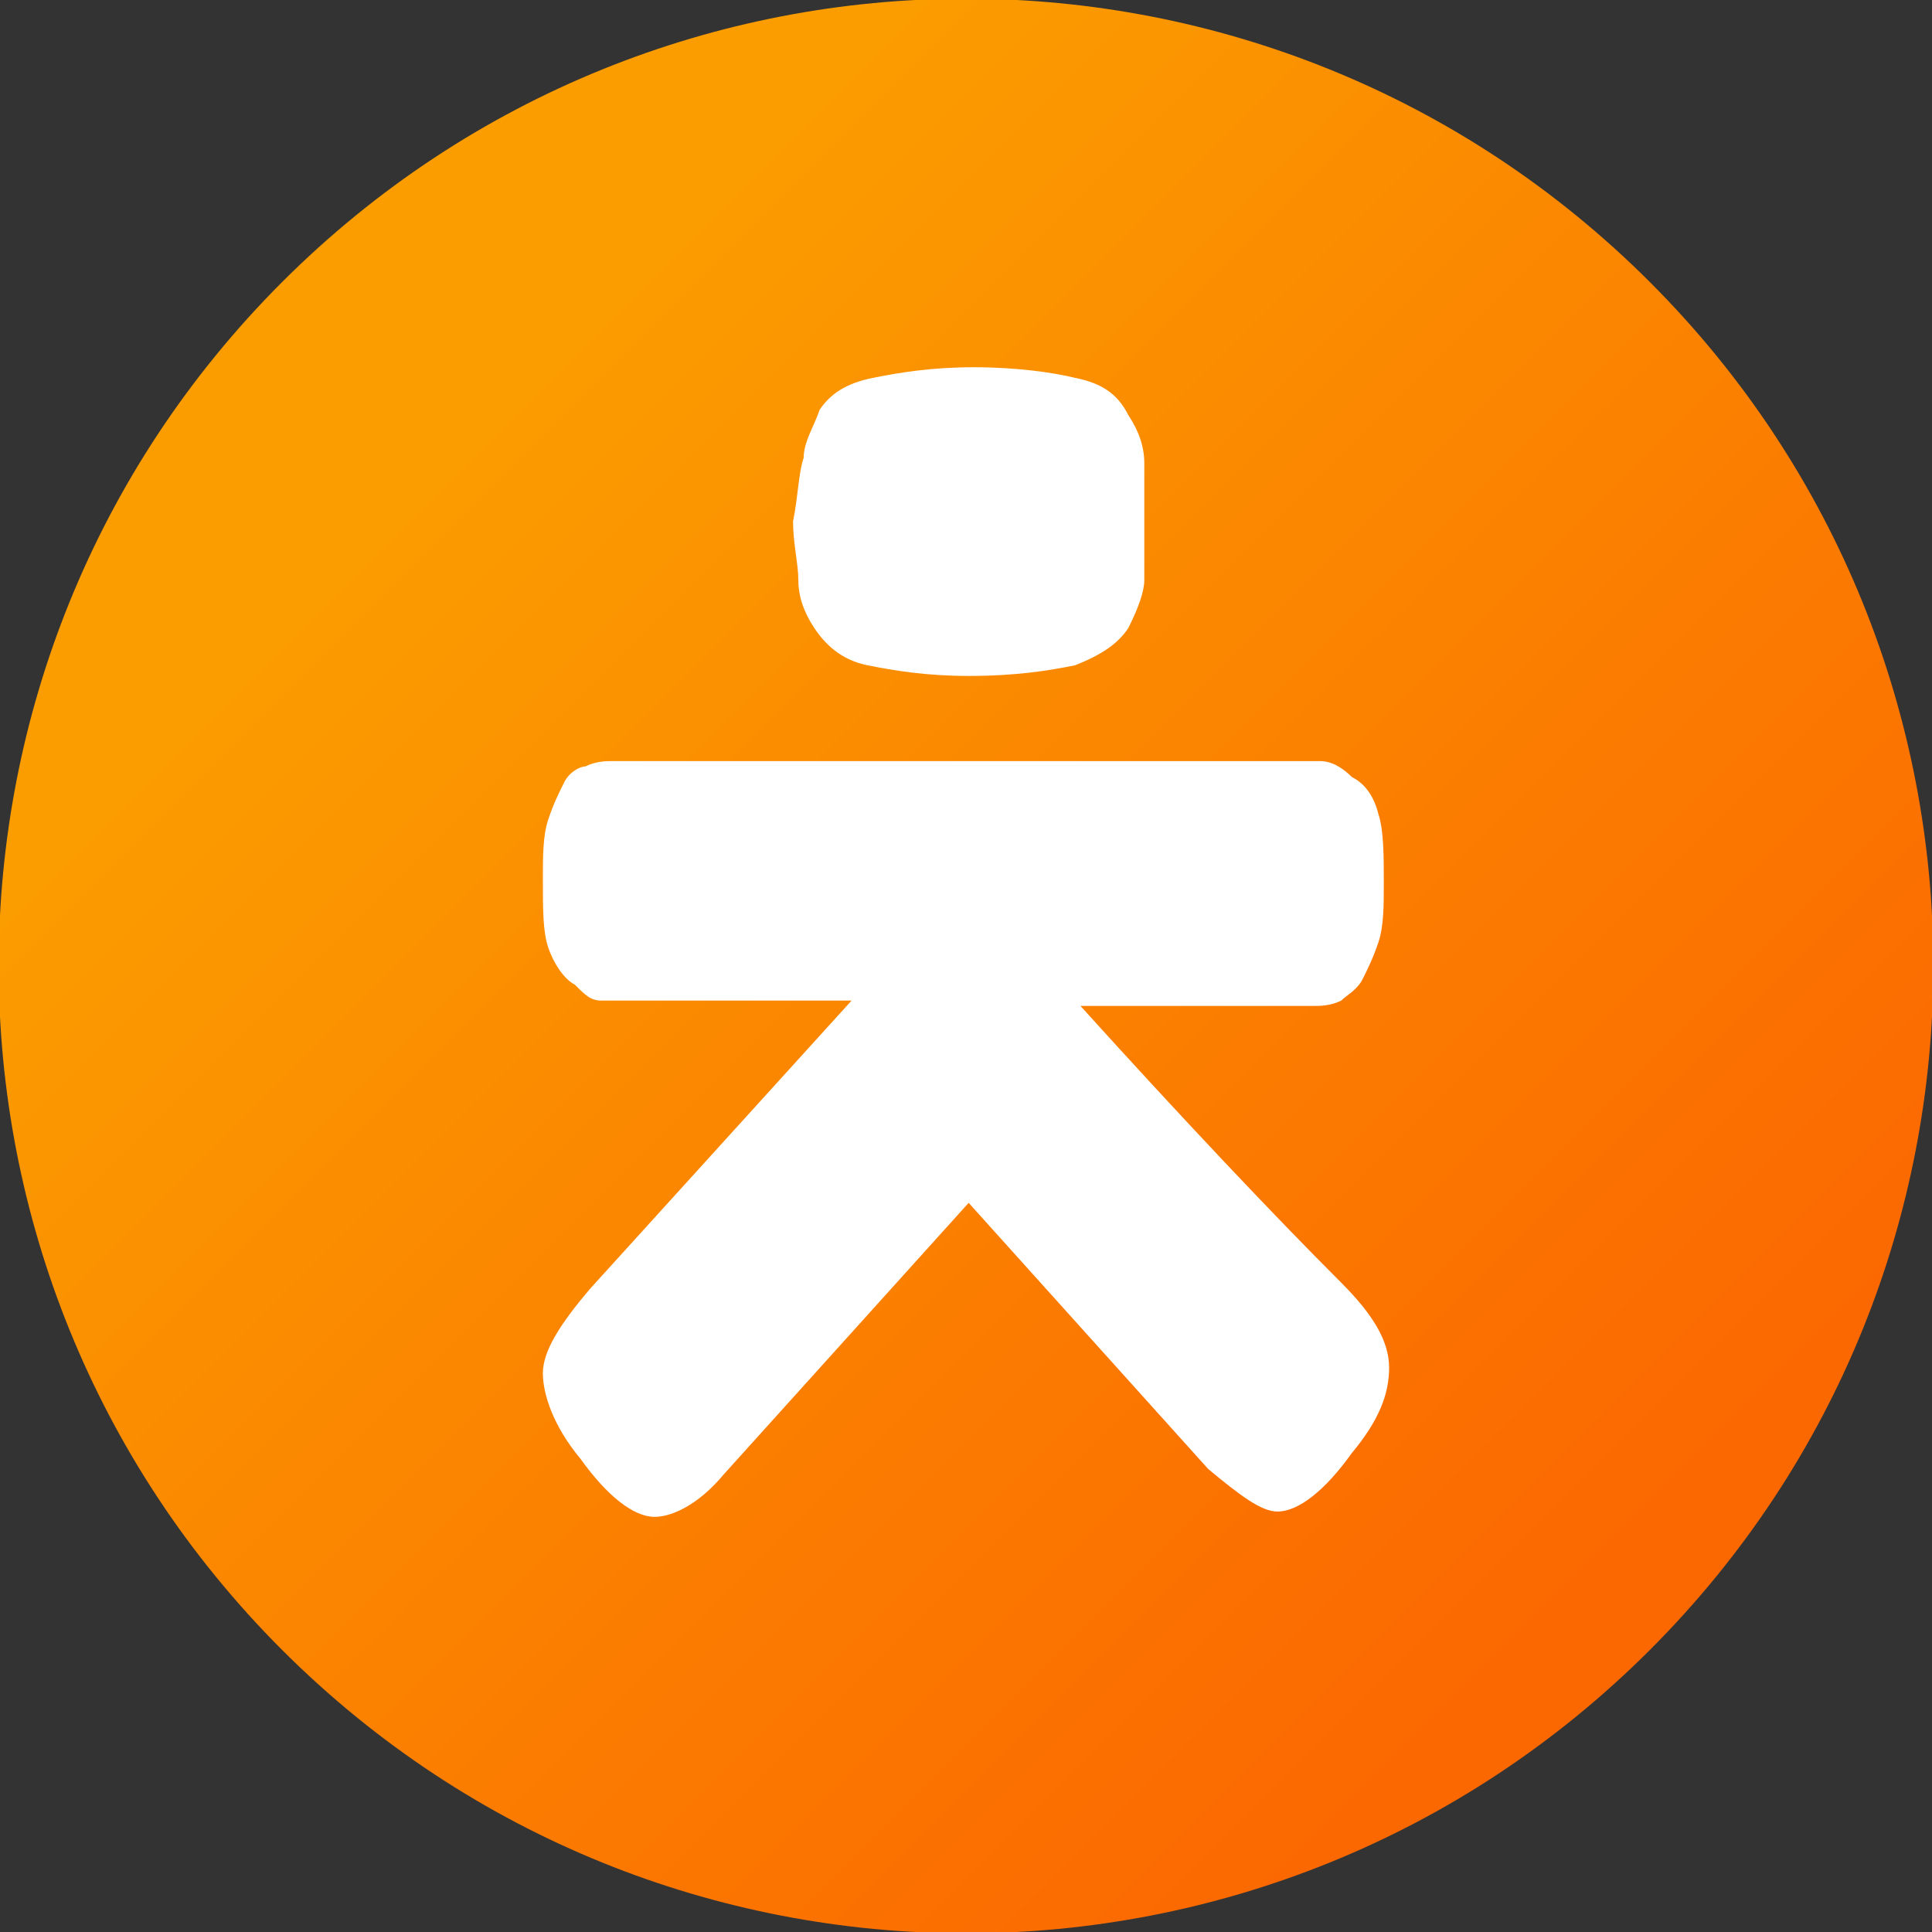
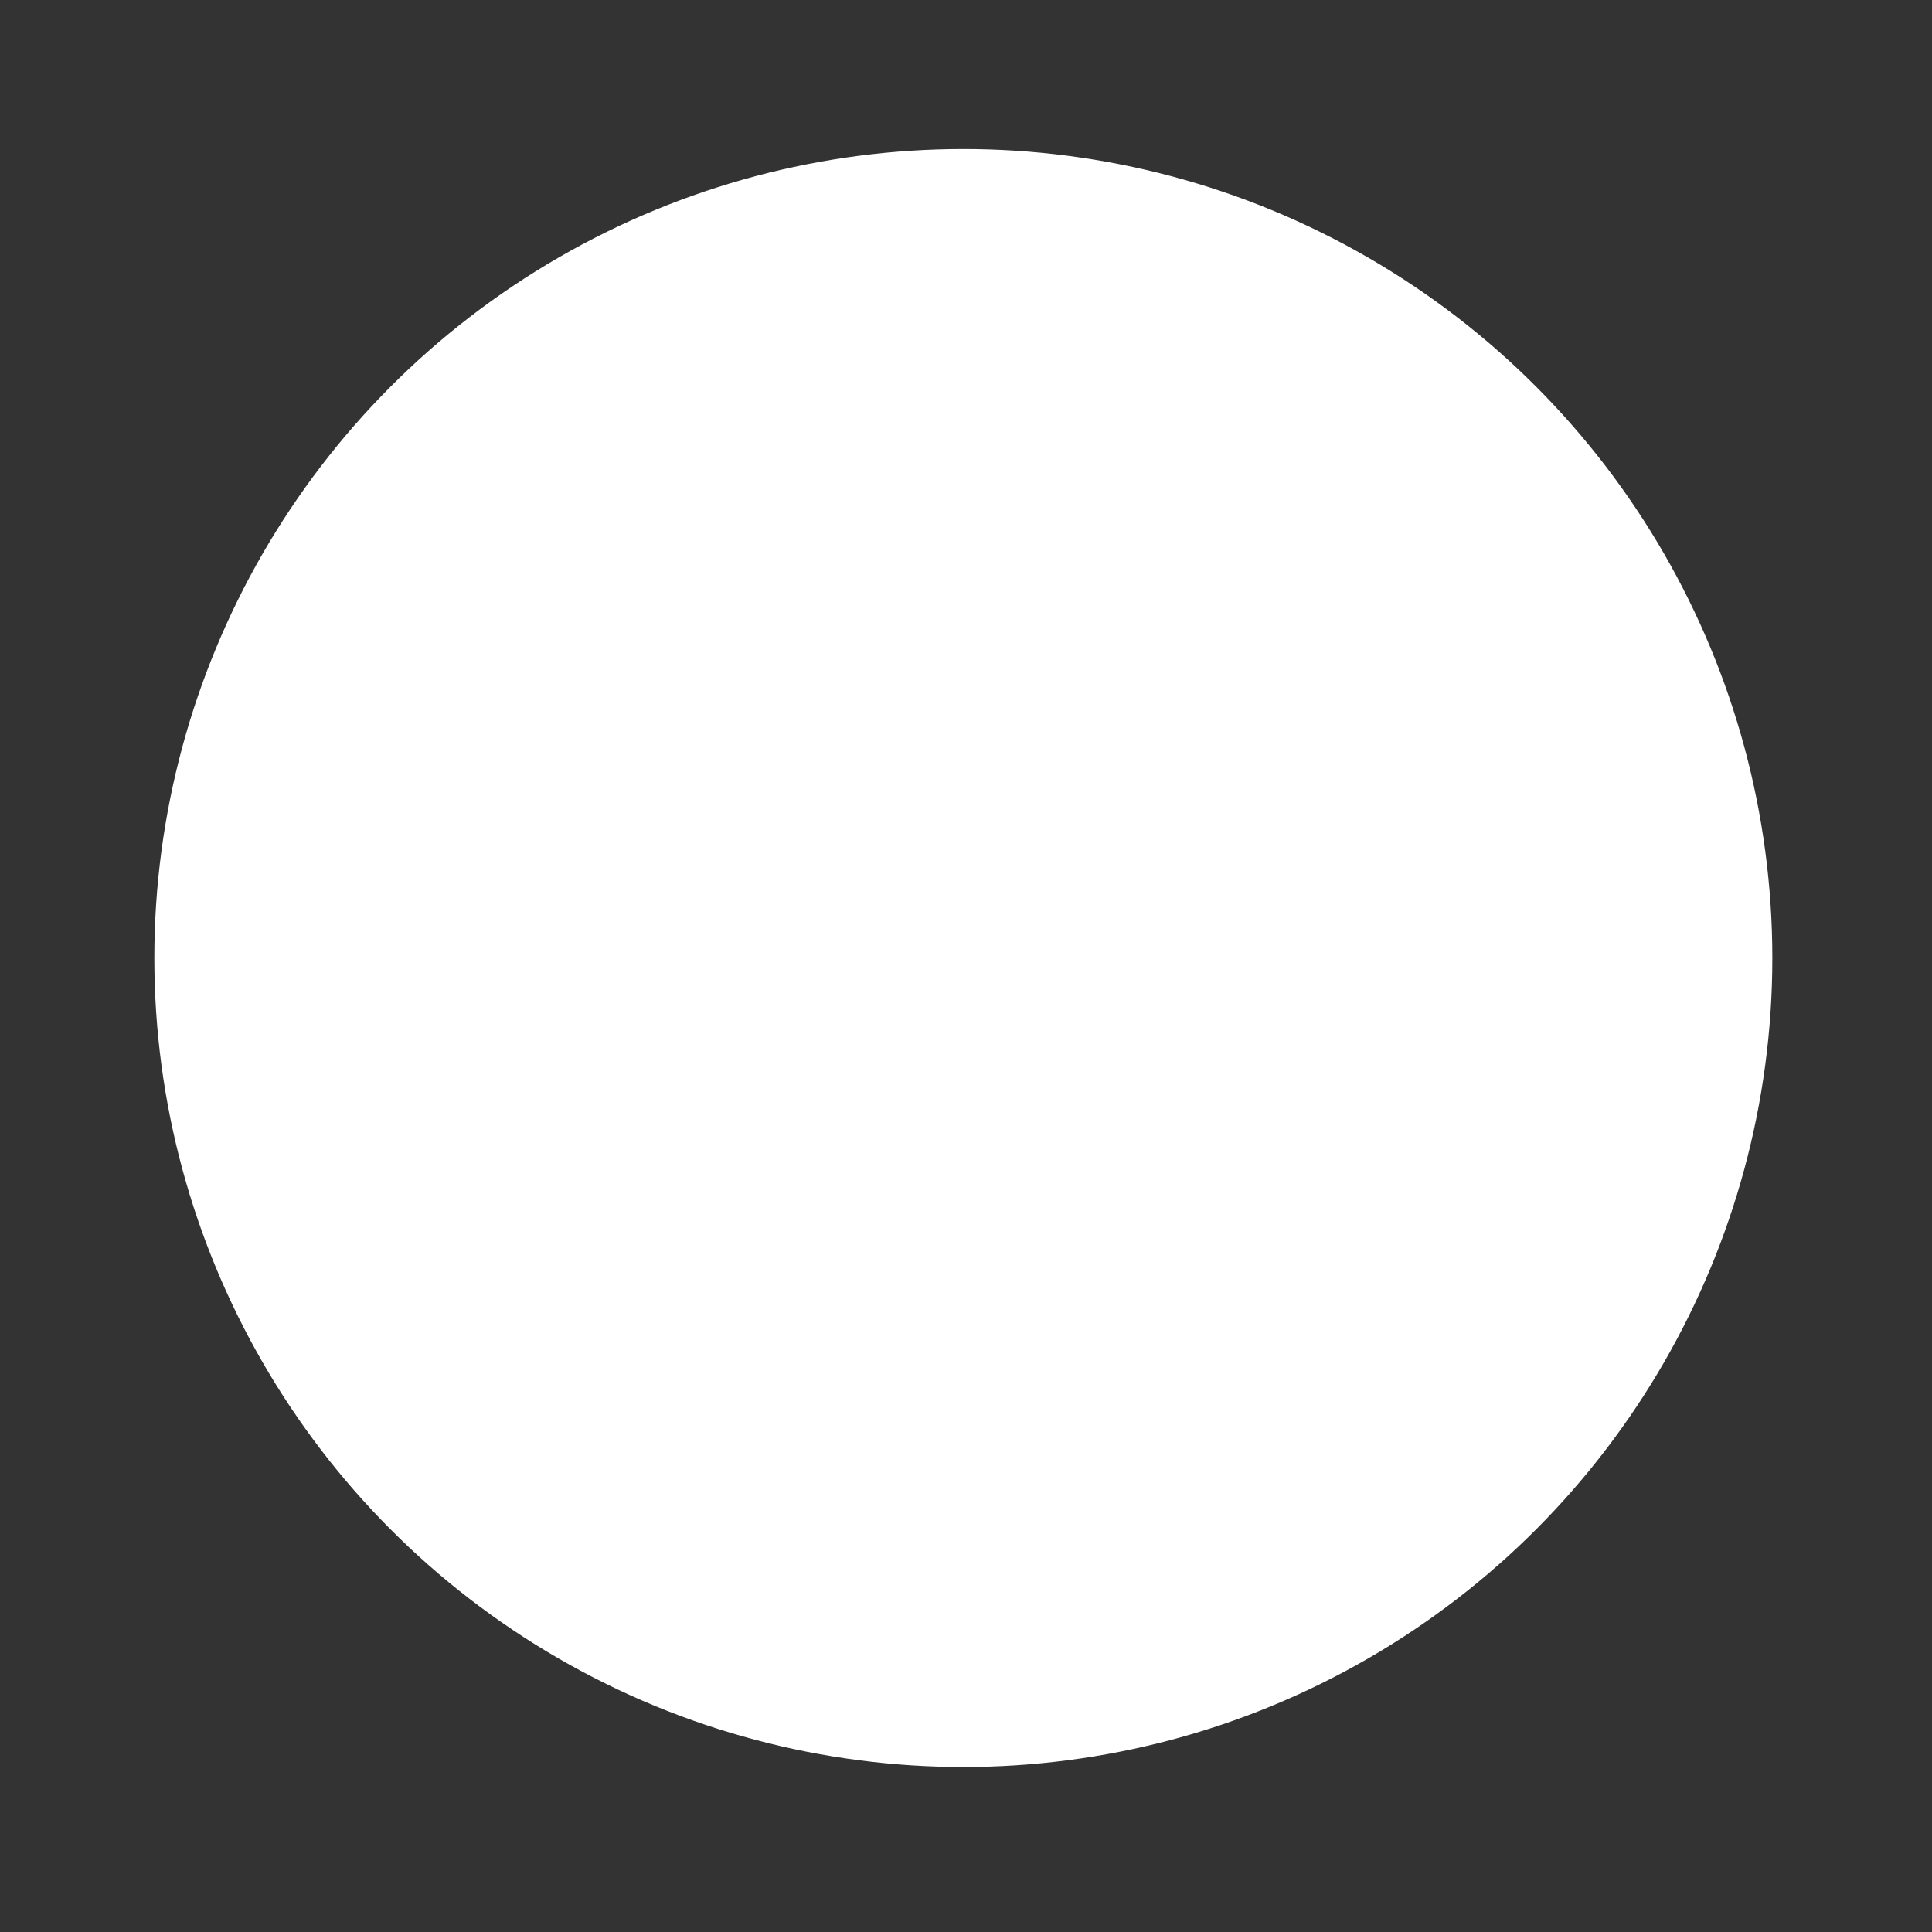
<svg xmlns="http://www.w3.org/2000/svg" version="1.1" id="Layer_1" x="0px" y="0px" viewBox="0 0 36.3 36.3" style="enable-background:new 0 0 36.3 36.3;" xml:space="preserve">
  <rect x="0" y="0" width="36.3" height="36.3" fill="#333333" stroke="none" />
  <style type="text/css">
	.st0{fill-rule:evenodd;clip-rule:evenodd;fill:#FFFFFF;}
	.st1{fill:url(#Shape_1_);}
</style>
  <circle id="Oval" class="st0" cx="18.1" cy="18" r="15.2" />
  <linearGradient id="Shape_1_" gradientUnits="userSpaceOnUse" x1="-507.643" y1="602.606" x2="-506.936" y2="601.899" gradientTransform="matrix(36.341 0 0 -36.341 18453.59 21904.67)">
    <stop offset="0.112" style="stop-color:#FB9D00" />
    <stop offset="0.33" style="stop-color:#FB8F00" />
    <stop offset="0.948" style="stop-color:#FB6801" />
  </linearGradient>
-   <path id="Shape" class="st1" d="M31,5.3c-7.1-7.1-18.6-7.1-25.7,0s-7.1,18.6,0,25.7s18.6,7.1,25.7,0C38.1,23.9,38.1,12.4,31,5.3z   M15.1,8.6c0-0.3,0.2-0.6,0.3-0.9c0.2-0.3,0.5-0.5,1-0.6c0.5-0.1,1.1-0.2,1.9-0.2c0.8,0,1.5,0.1,1.9,0.2c0.5,0.1,0.8,0.3,1,0.7  c0.2,0.3,0.3,0.6,0.3,0.9c0,0.2,0,0.5,0,1.1c0,0.6,0,1,0,1.1c0,0.2-0.1,0.5-0.3,0.9c-0.2,0.3-0.5,0.5-1,0.7c-0.5,0.1-1.1,0.2-2,0.2  c-0.8,0-1.4-0.1-1.9-0.2c-0.5-0.1-0.8-0.4-1-0.7c-0.2-0.3-0.3-0.6-0.3-0.9c0-0.3-0.1-0.7-0.1-1.1C15,9.3,15,8.9,15.1,8.6z   M25.2,24.1c0.6,0.6,0.9,1.1,0.9,1.6c0,0.5-0.2,1-0.7,1.6c-0.5,0.7-1,1.1-1.4,1.1c-0.3,0-0.7-0.3-1.3-0.8l-4.5-5l-4.6,5.1  c-0.5,0.6-1,0.8-1.3,0.8c-0.4,0-0.9-0.4-1.4-1.1c-0.5-0.6-0.7-1.2-0.7-1.6c0-0.4,0.3-0.9,0.9-1.6l4.9-5.4l-3.9,0c-0.3,0-0.5,0-0.8,0  c-0.2,0-0.3-0.1-0.5-0.3c-0.2-0.1-0.4-0.4-0.5-0.7c-0.1-0.3-0.1-0.7-0.1-1.3c0-0.4,0-0.8,0.1-1.1c0.1-0.3,0.2-0.5,0.3-0.7  c0.1-0.2,0.3-0.3,0.4-0.3c0.2-0.1,0.4-0.1,0.5-0.1c0.1,0,0.3,0,0.6,0h12c0.3,0,0.5,0,0.7,0c0.2,0,0.4,0.1,0.6,0.3  c0.2,0.1,0.4,0.3,0.5,0.7c0.1,0.3,0.1,0.8,0.1,1.3c0,0.4,0,0.8-0.1,1.1c-0.1,0.3-0.2,0.5-0.3,0.7c-0.1,0.2-0.3,0.3-0.4,0.4  c-0.2,0.1-0.4,0.1-0.5,0.1c-0.1,0-0.3,0-0.6,0l-3.8,0C22.2,21,23.9,22.8,25.2,24.1z" />
</svg>